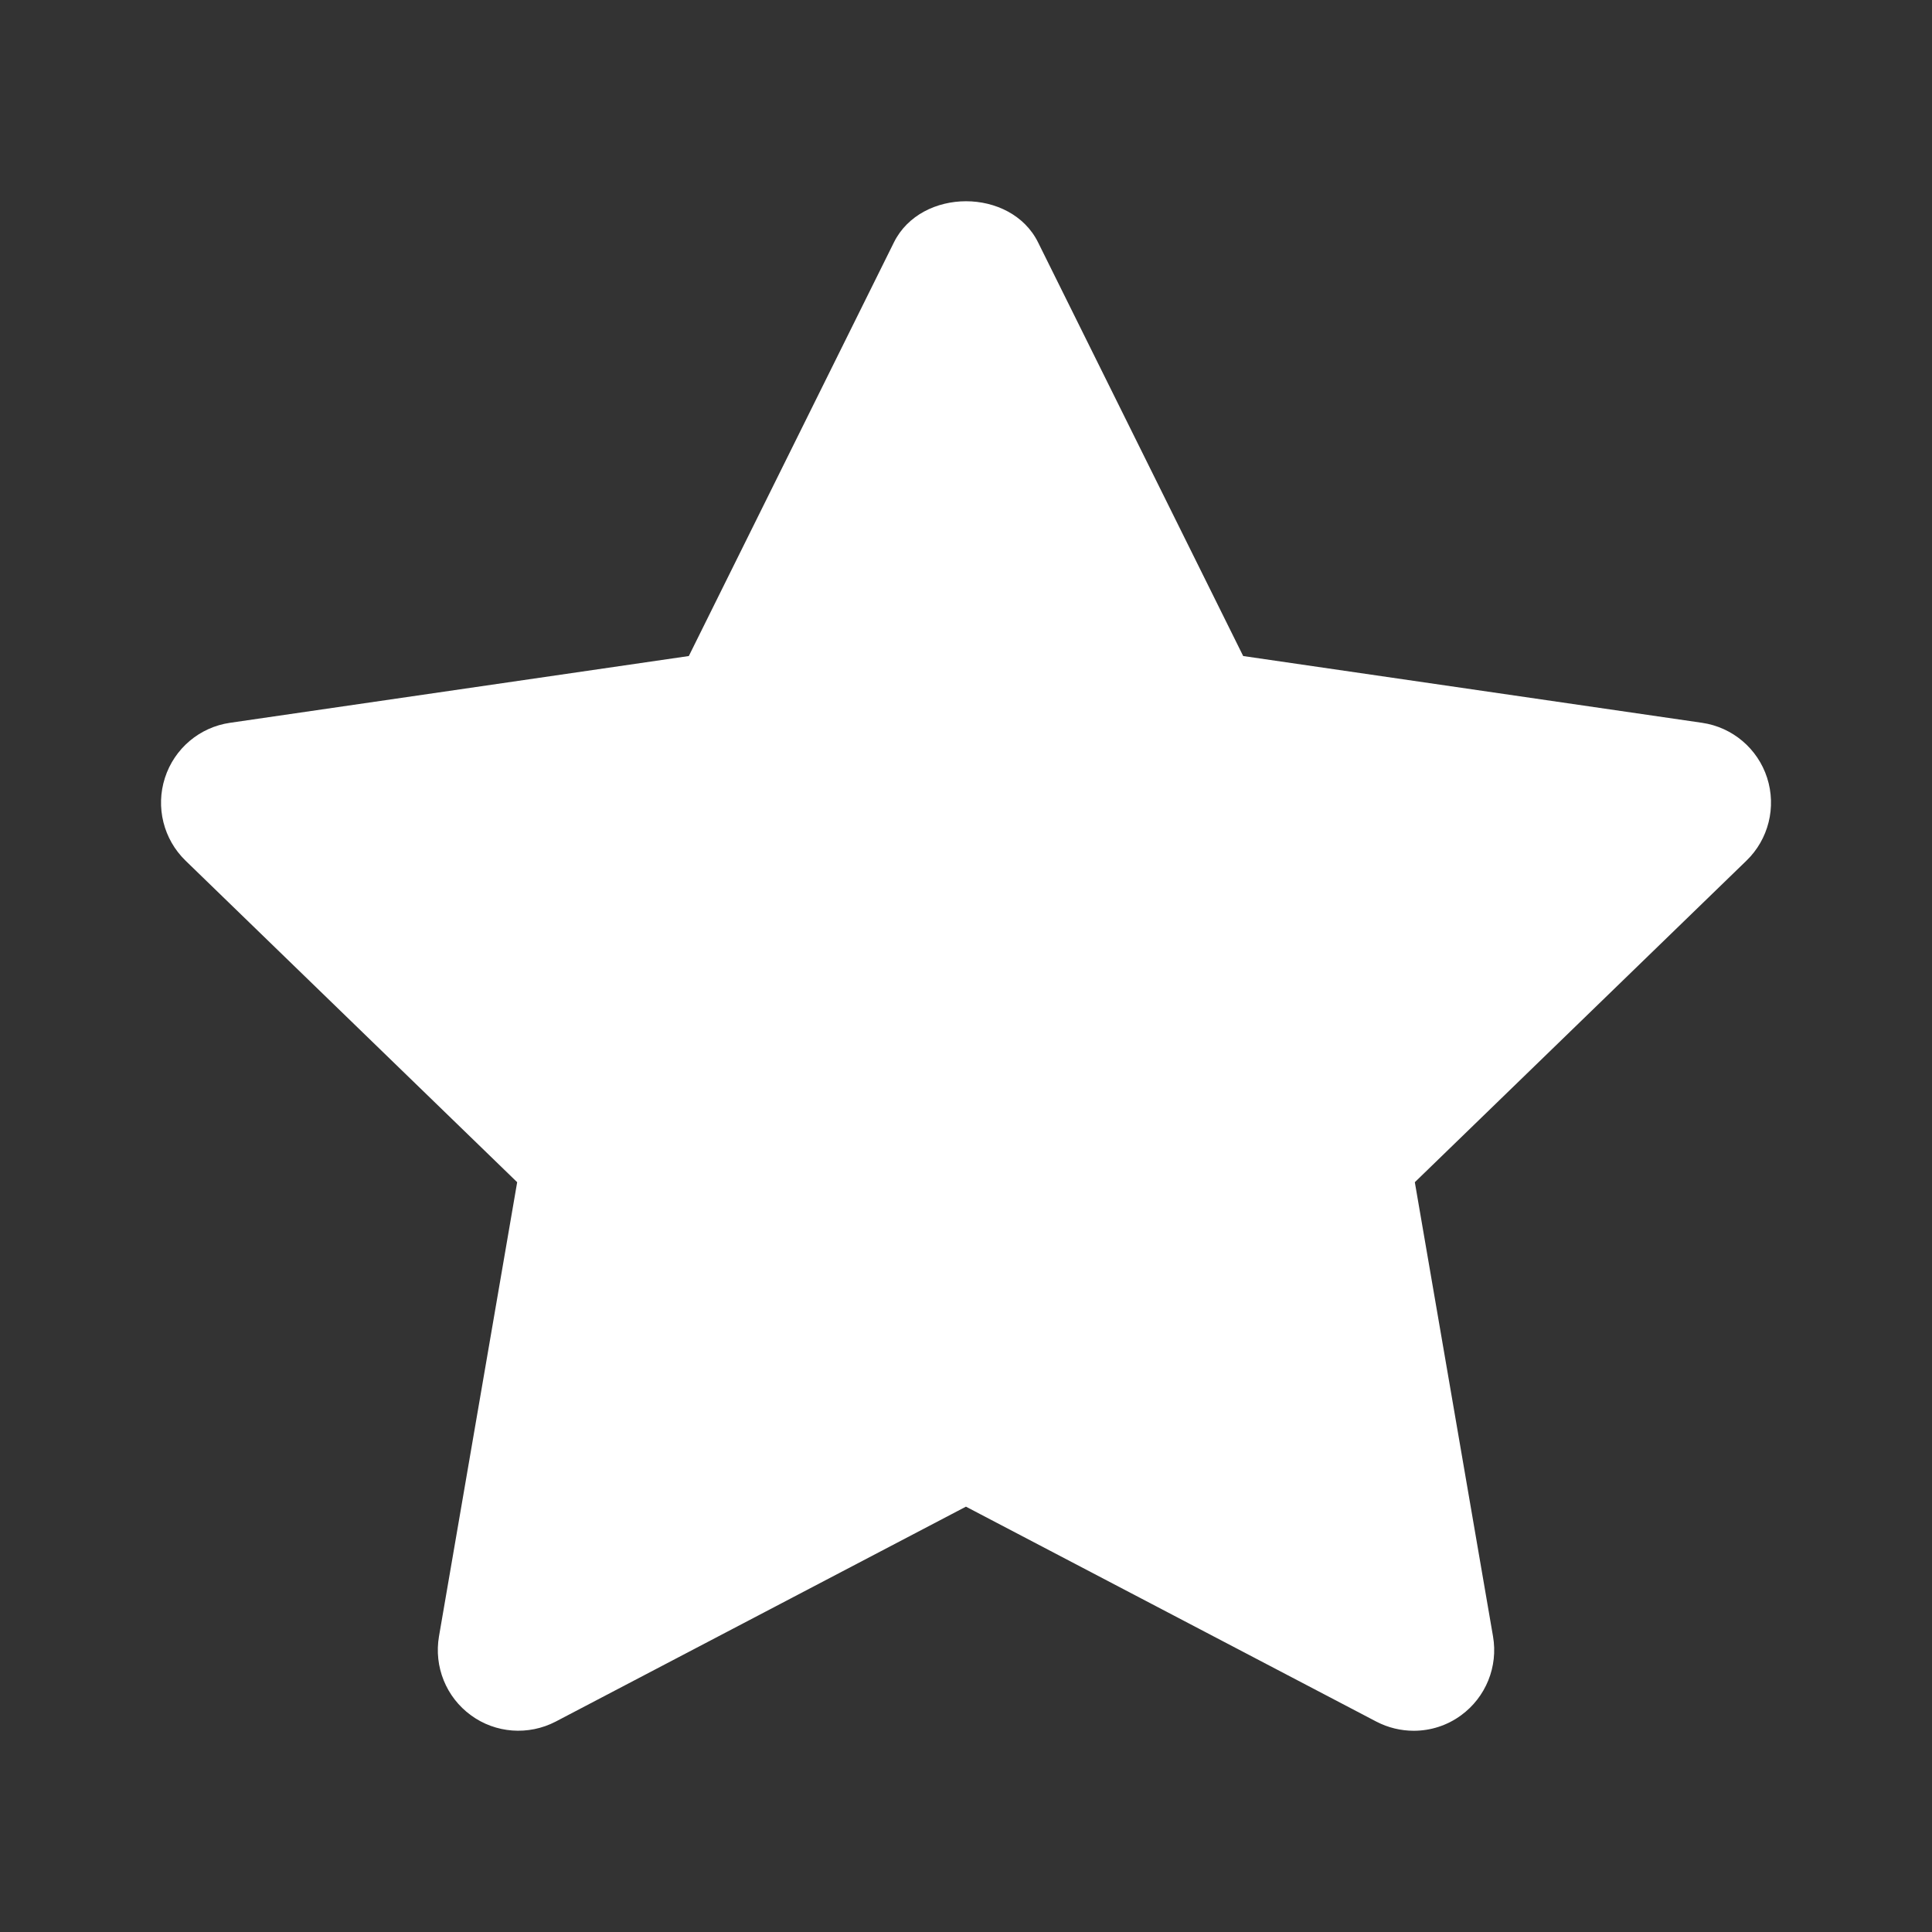
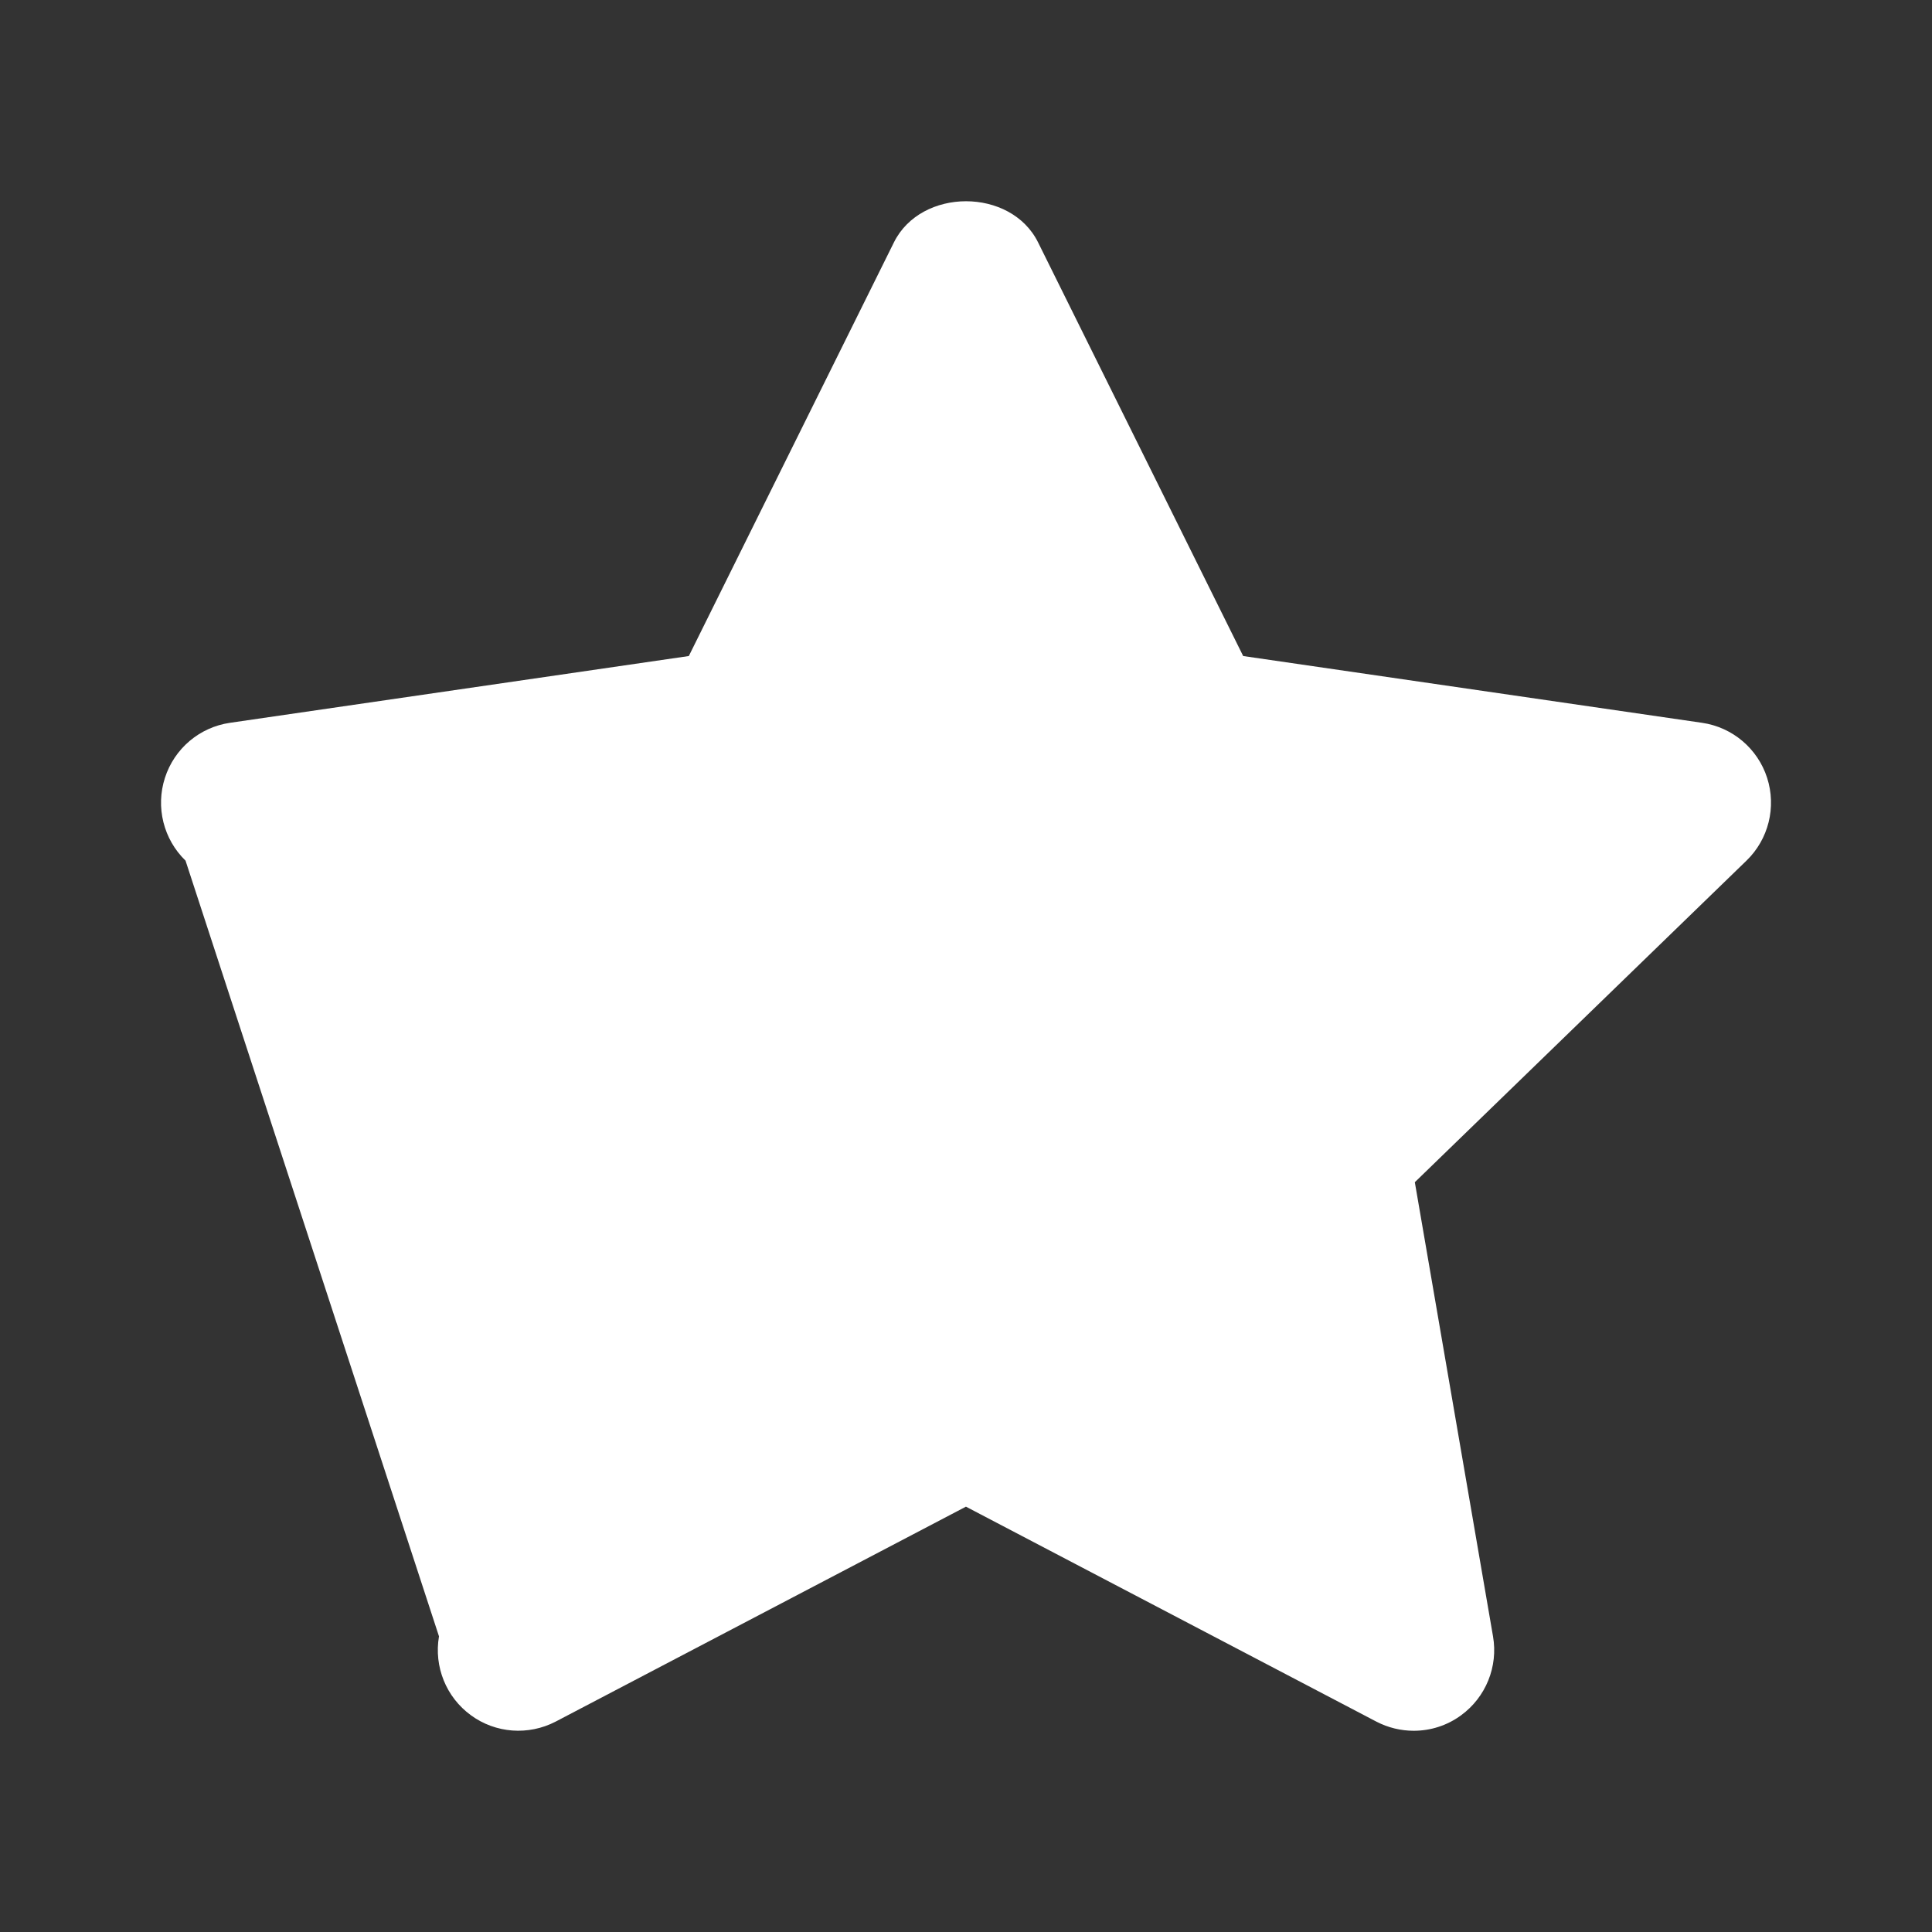
<svg xmlns="http://www.w3.org/2000/svg" width="32" height="32" viewBox="0 0 32 32" fill="none">
  <rect x="0" y="0" width="32" height="32" fill="#333333" stroke="none" />
-   <path fill-rule="evenodd" clip-rule="evenodd" d="M23.416 28.667C23.205 28.667 22.993 28.617 22.798 28.516L15.999 24.955L9.202 28.516C8.752 28.749 8.207 28.709 7.8 28.41C7.389 28.111 7.185 27.604 7.271 27.103L8.566 19.581L3.073 14.255C2.708 13.901 2.575 13.369 2.732 12.883C2.888 12.399 3.305 12.045 3.809 11.972L11.409 10.866L14.806 4.015C15.257 3.106 16.744 3.106 17.194 4.015L20.591 10.866L28.192 11.972C28.695 12.045 29.113 12.399 29.269 12.883C29.425 13.369 29.293 13.901 28.927 14.255L23.434 19.581L24.729 27.103C24.816 27.604 24.61 28.111 24.201 28.41C23.969 28.581 23.693 28.667 23.416 28.667Z" fill="white" />
+   <path fill-rule="evenodd" clip-rule="evenodd" d="M23.416 28.667C23.205 28.667 22.993 28.617 22.798 28.516L15.999 24.955L9.202 28.516C8.752 28.749 8.207 28.709 7.8 28.41C7.389 28.111 7.185 27.604 7.271 27.103L3.073 14.255C2.708 13.901 2.575 13.369 2.732 12.883C2.888 12.399 3.305 12.045 3.809 11.972L11.409 10.866L14.806 4.015C15.257 3.106 16.744 3.106 17.194 4.015L20.591 10.866L28.192 11.972C28.695 12.045 29.113 12.399 29.269 12.883C29.425 13.369 29.293 13.901 28.927 14.255L23.434 19.581L24.729 27.103C24.816 27.604 24.61 28.111 24.201 28.41C23.969 28.581 23.693 28.667 23.416 28.667Z" fill="white" />
</svg>